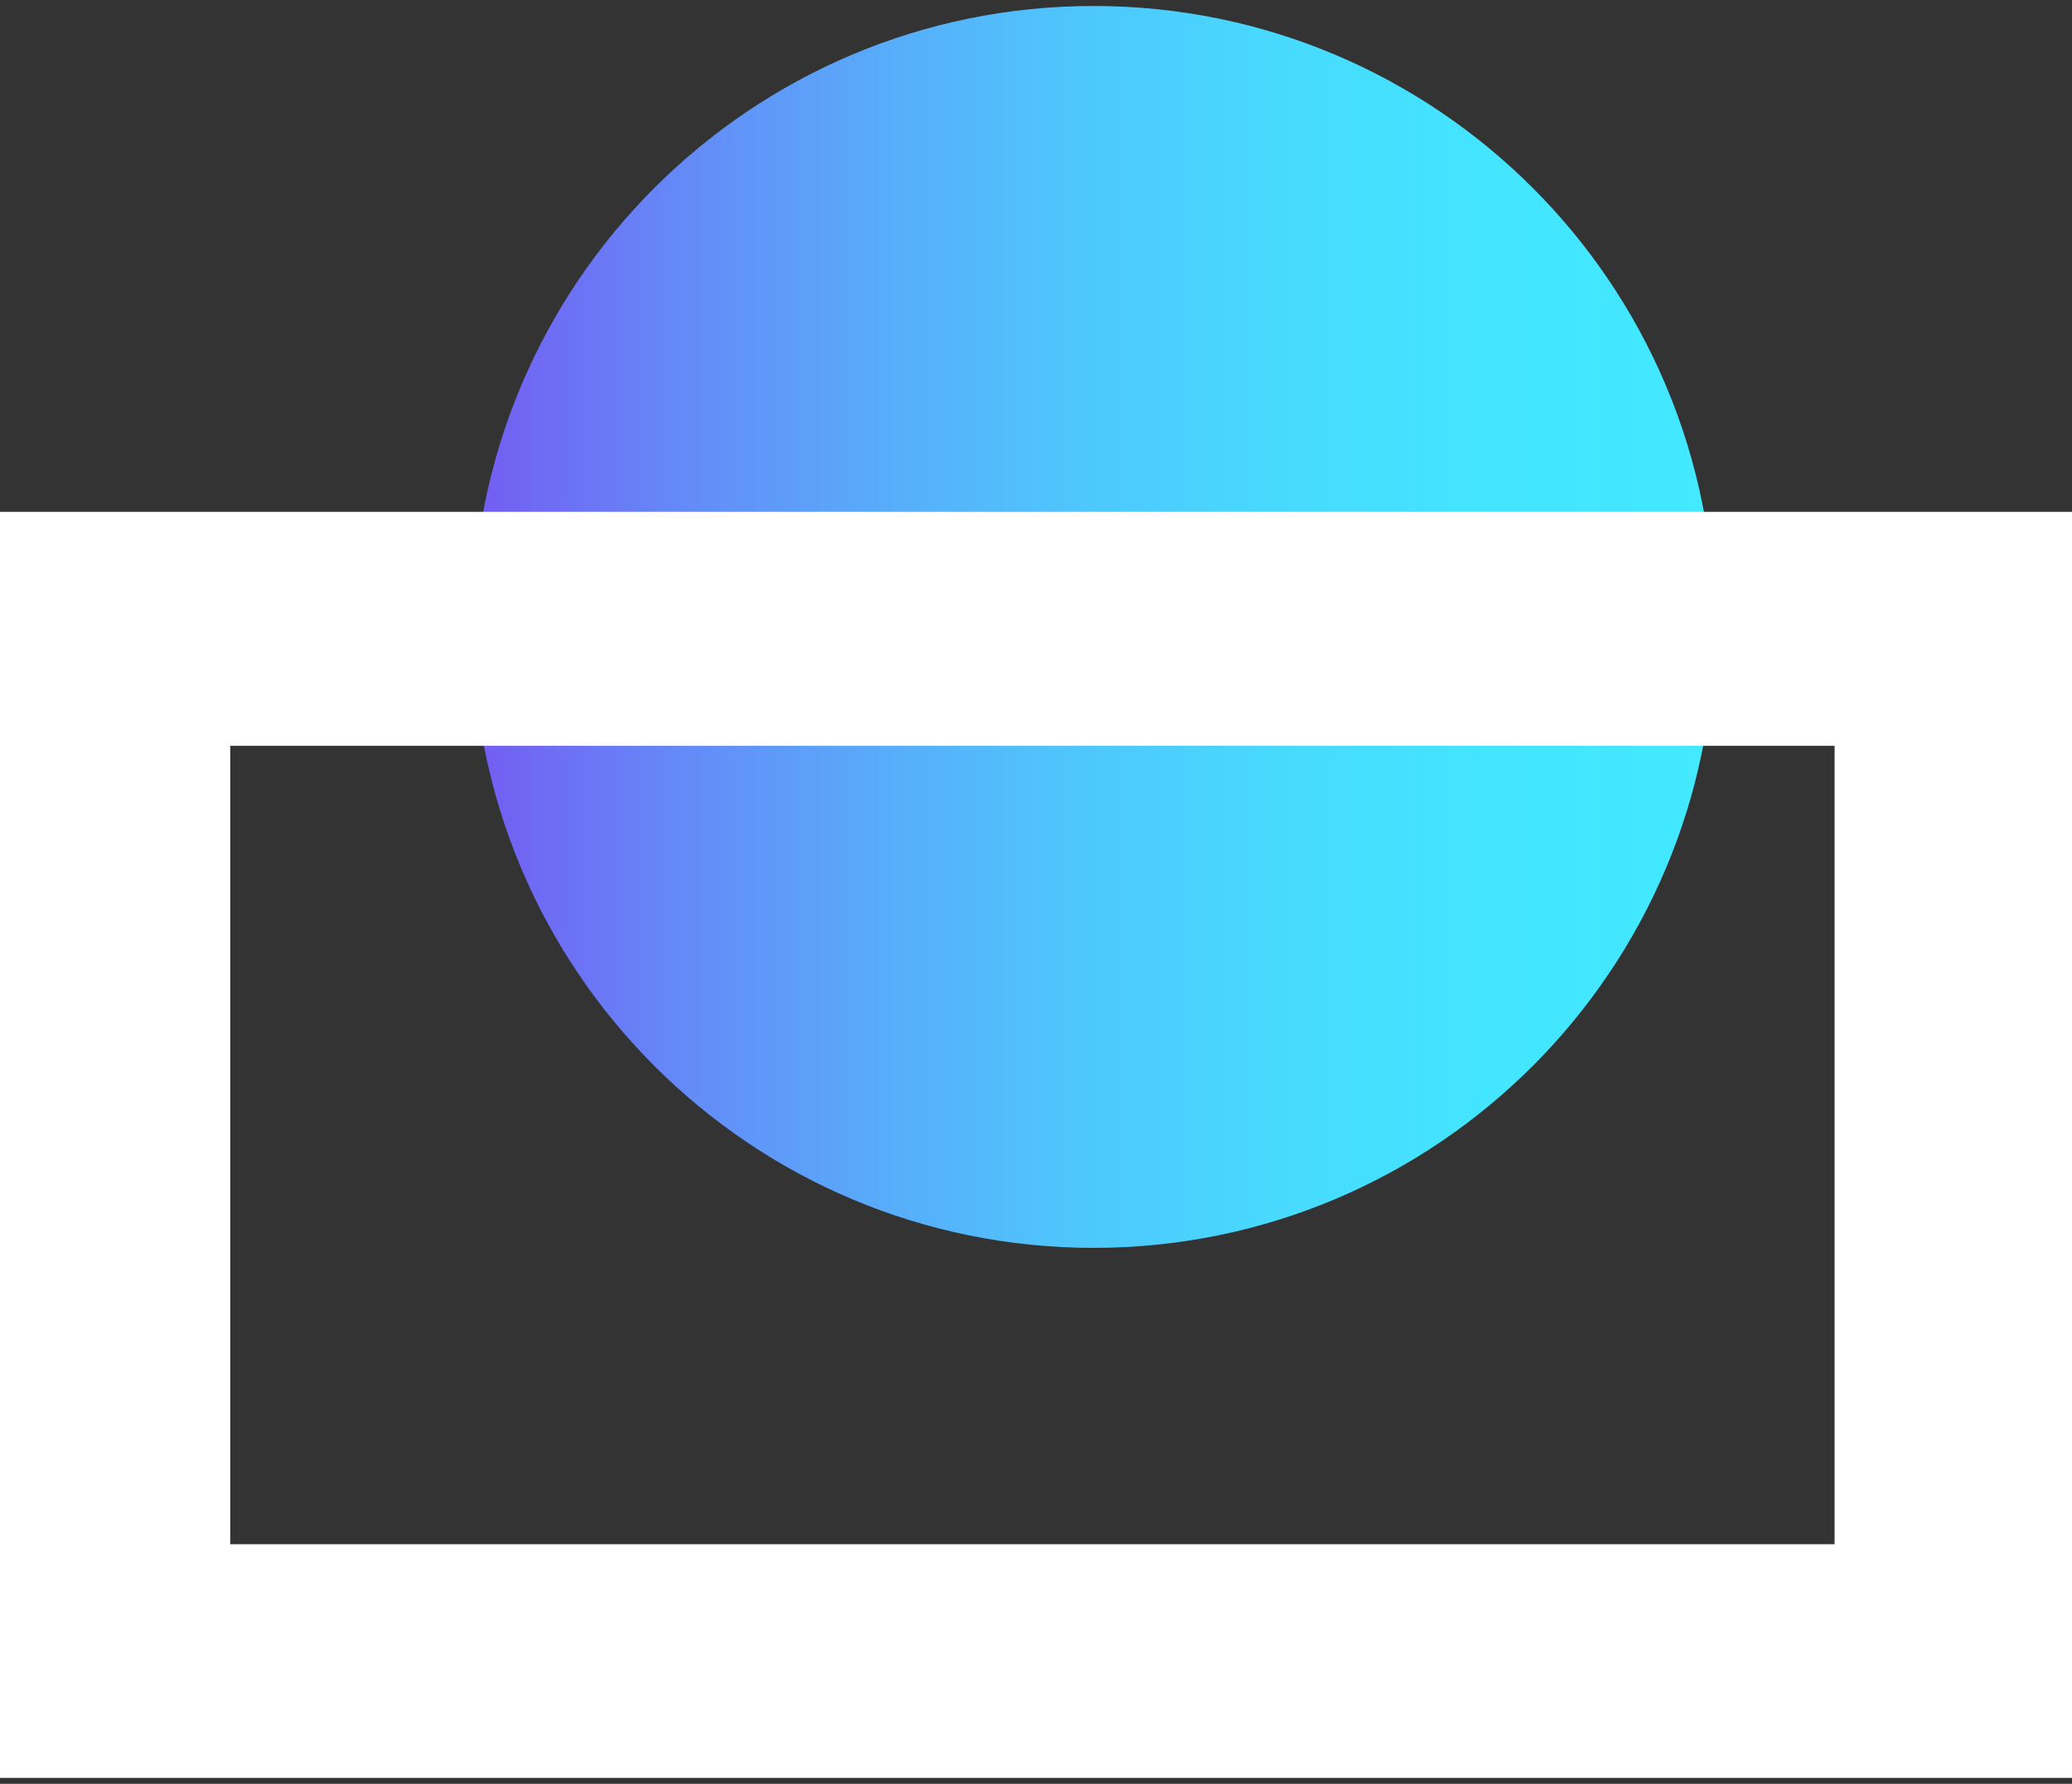
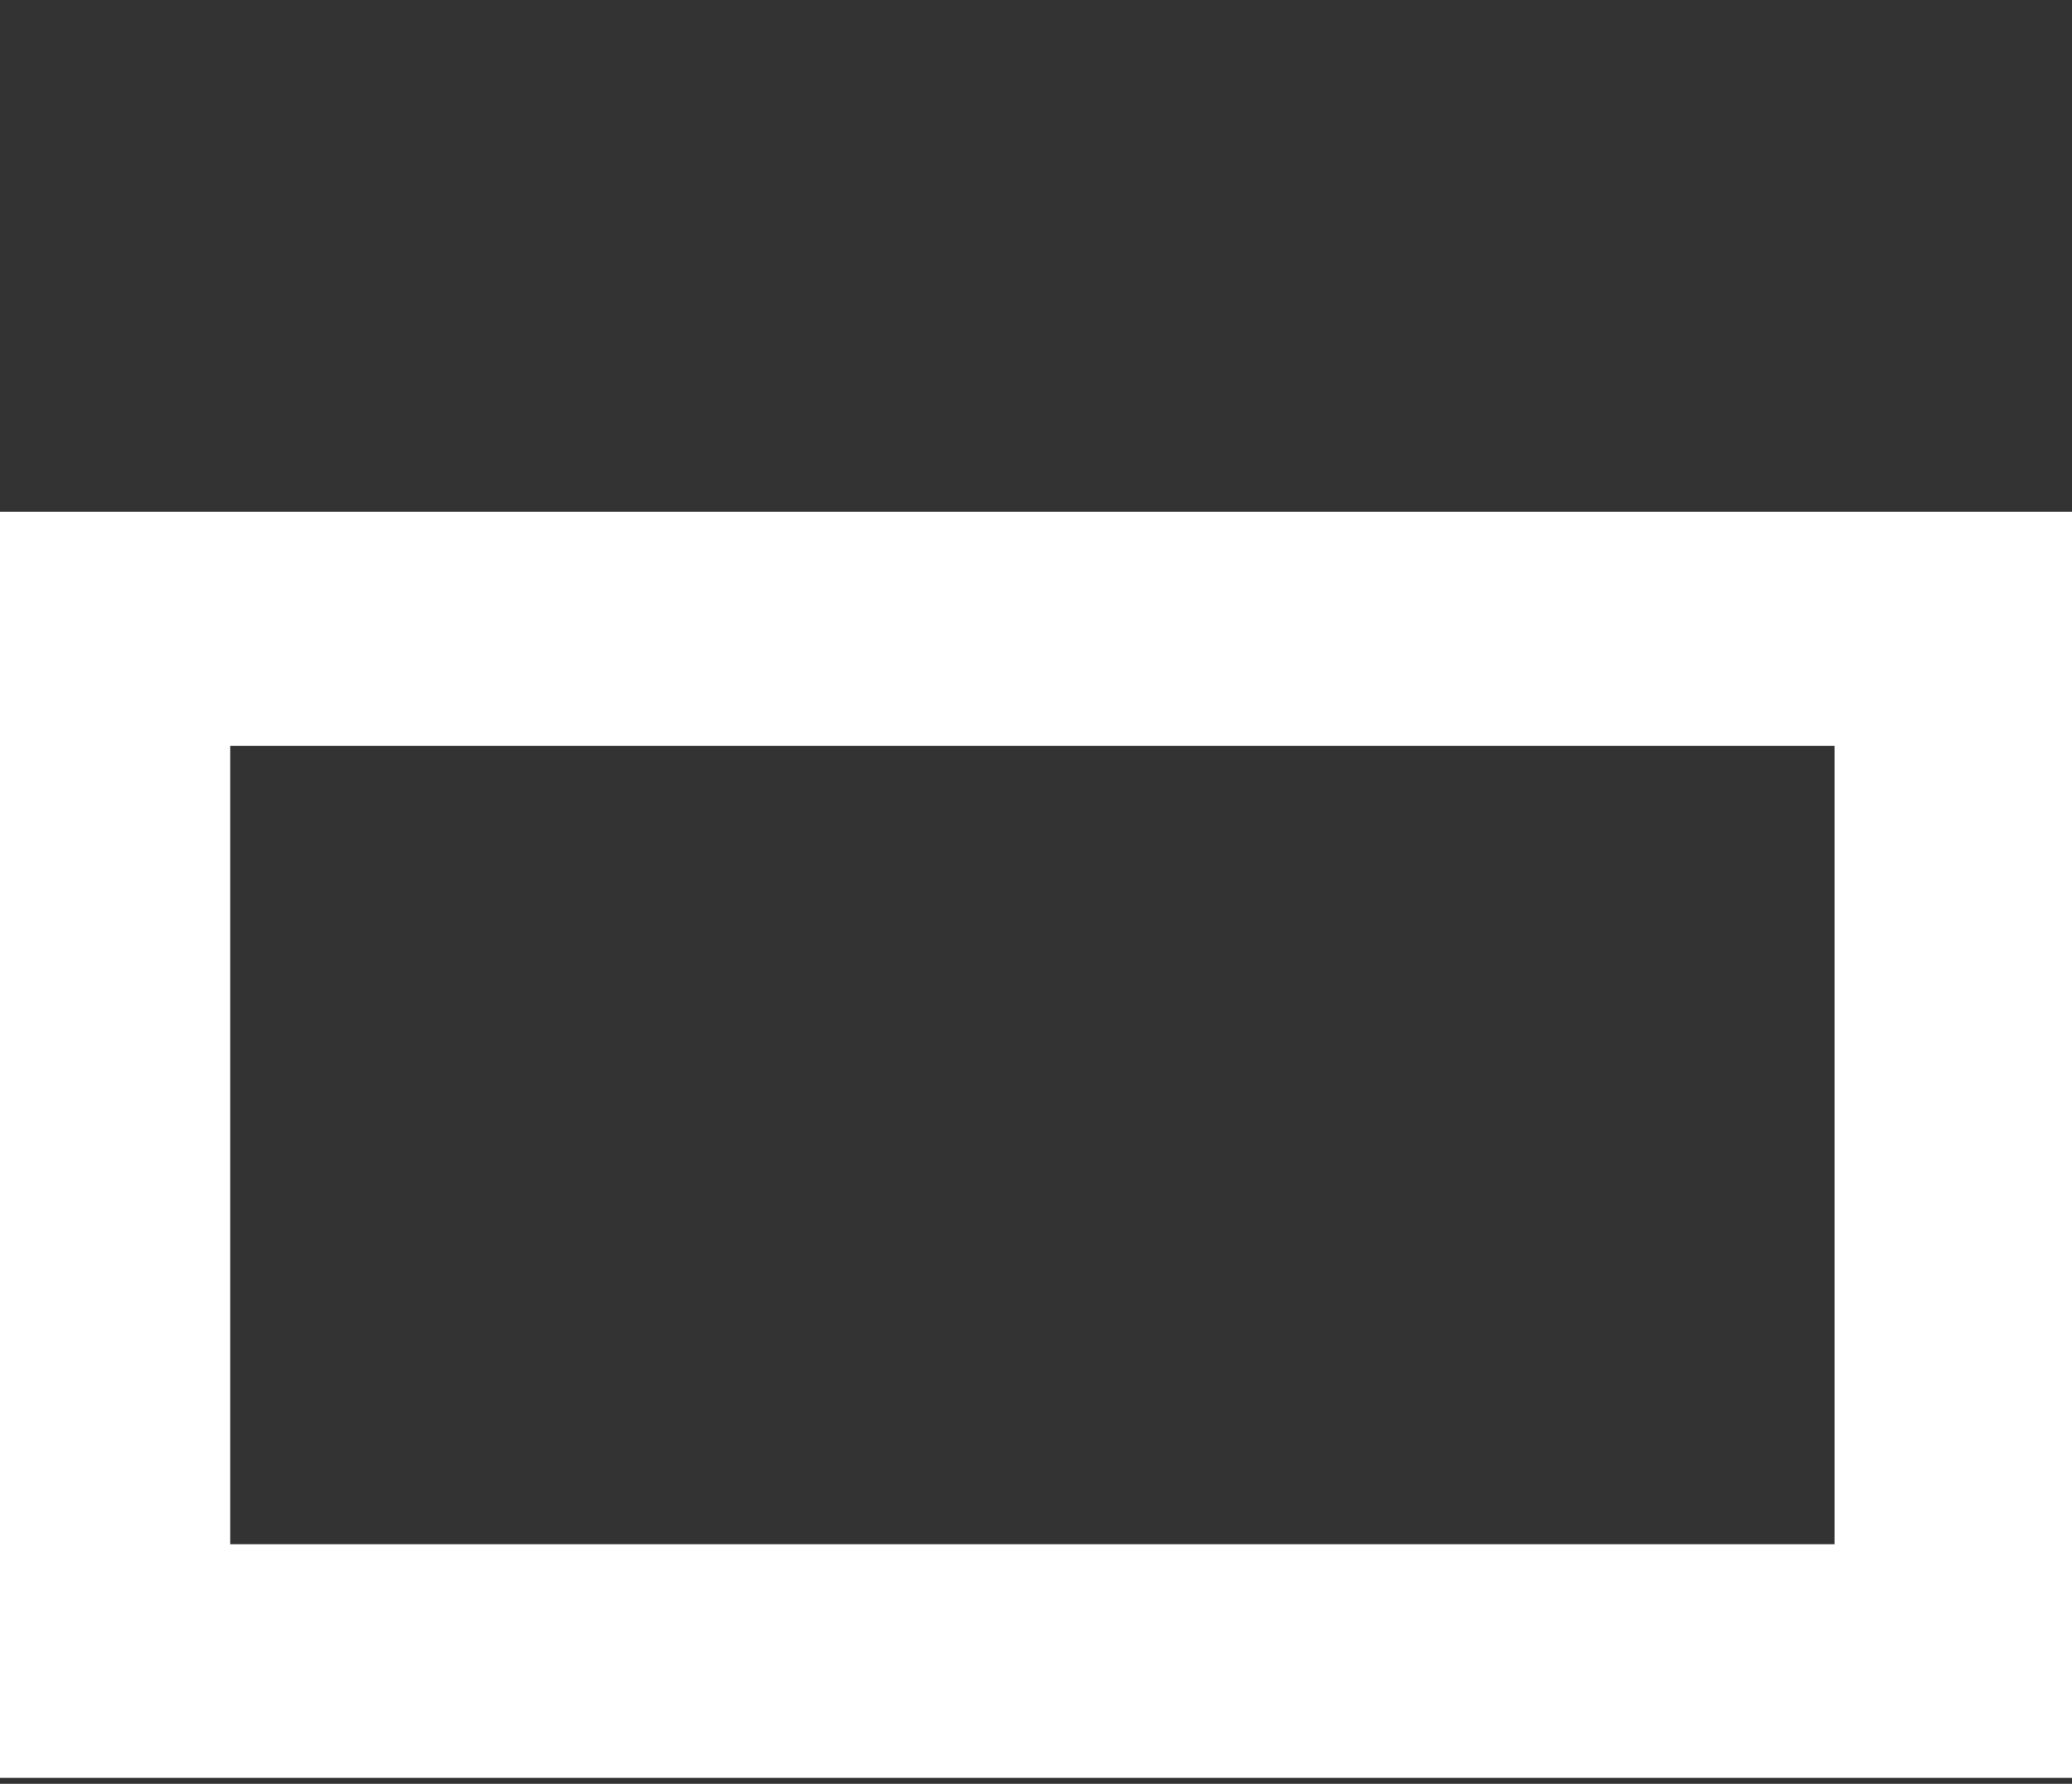
<svg xmlns="http://www.w3.org/2000/svg" id="Layer_1" x="0px" y="0px" width="36px" height="31px" viewBox="0 0 36 31" xml:space="preserve">
  <rect x="0" y="0" width="36" height="31" fill="#333333" stroke="none" />
  <linearGradient id="SVGID_1_" gradientUnits="userSpaceOnUse" x1="8.21" y1="10.895" x2="29.79" y2="10.895">
    <stop offset="0" style="stop-color:#755CF3" />
    <stop offset="0.015" style="stop-color:#7360F3" />
    <stop offset="0.17" style="stop-color:#648AF7" />
    <stop offset="0.329" style="stop-color:#58ACFA" />
    <stop offset="0.49" style="stop-color:#4EC7FC" />
    <stop offset="0.653" style="stop-color:#47DAFE" />
    <stop offset="0.821" style="stop-color:#43E5FF" />
    <stop offset="1" style="stop-color:#42E9FF" />
  </linearGradient>
-   <path fill-rule="evenodd" clip-rule="evenodd" fill="url(#SVGID_1_)" d="M19,0.104c5.959,0,10.79,4.832,10.79,10.79 c0,5.962-4.831,10.792-10.79,10.792c-5.959,0-10.79-4.83-10.79-10.792C8.21,4.936,13.041,0.104,19,0.104z" />
  <g>
    <g>
      <path fill-rule="evenodd" clip-rule="evenodd" fill="#FFFFFF" d="M0,8.895v22.002h36V8.895H0z M31.875,26.836H4V12.961h27.875   V26.836z" />
    </g>
  </g>
</svg>